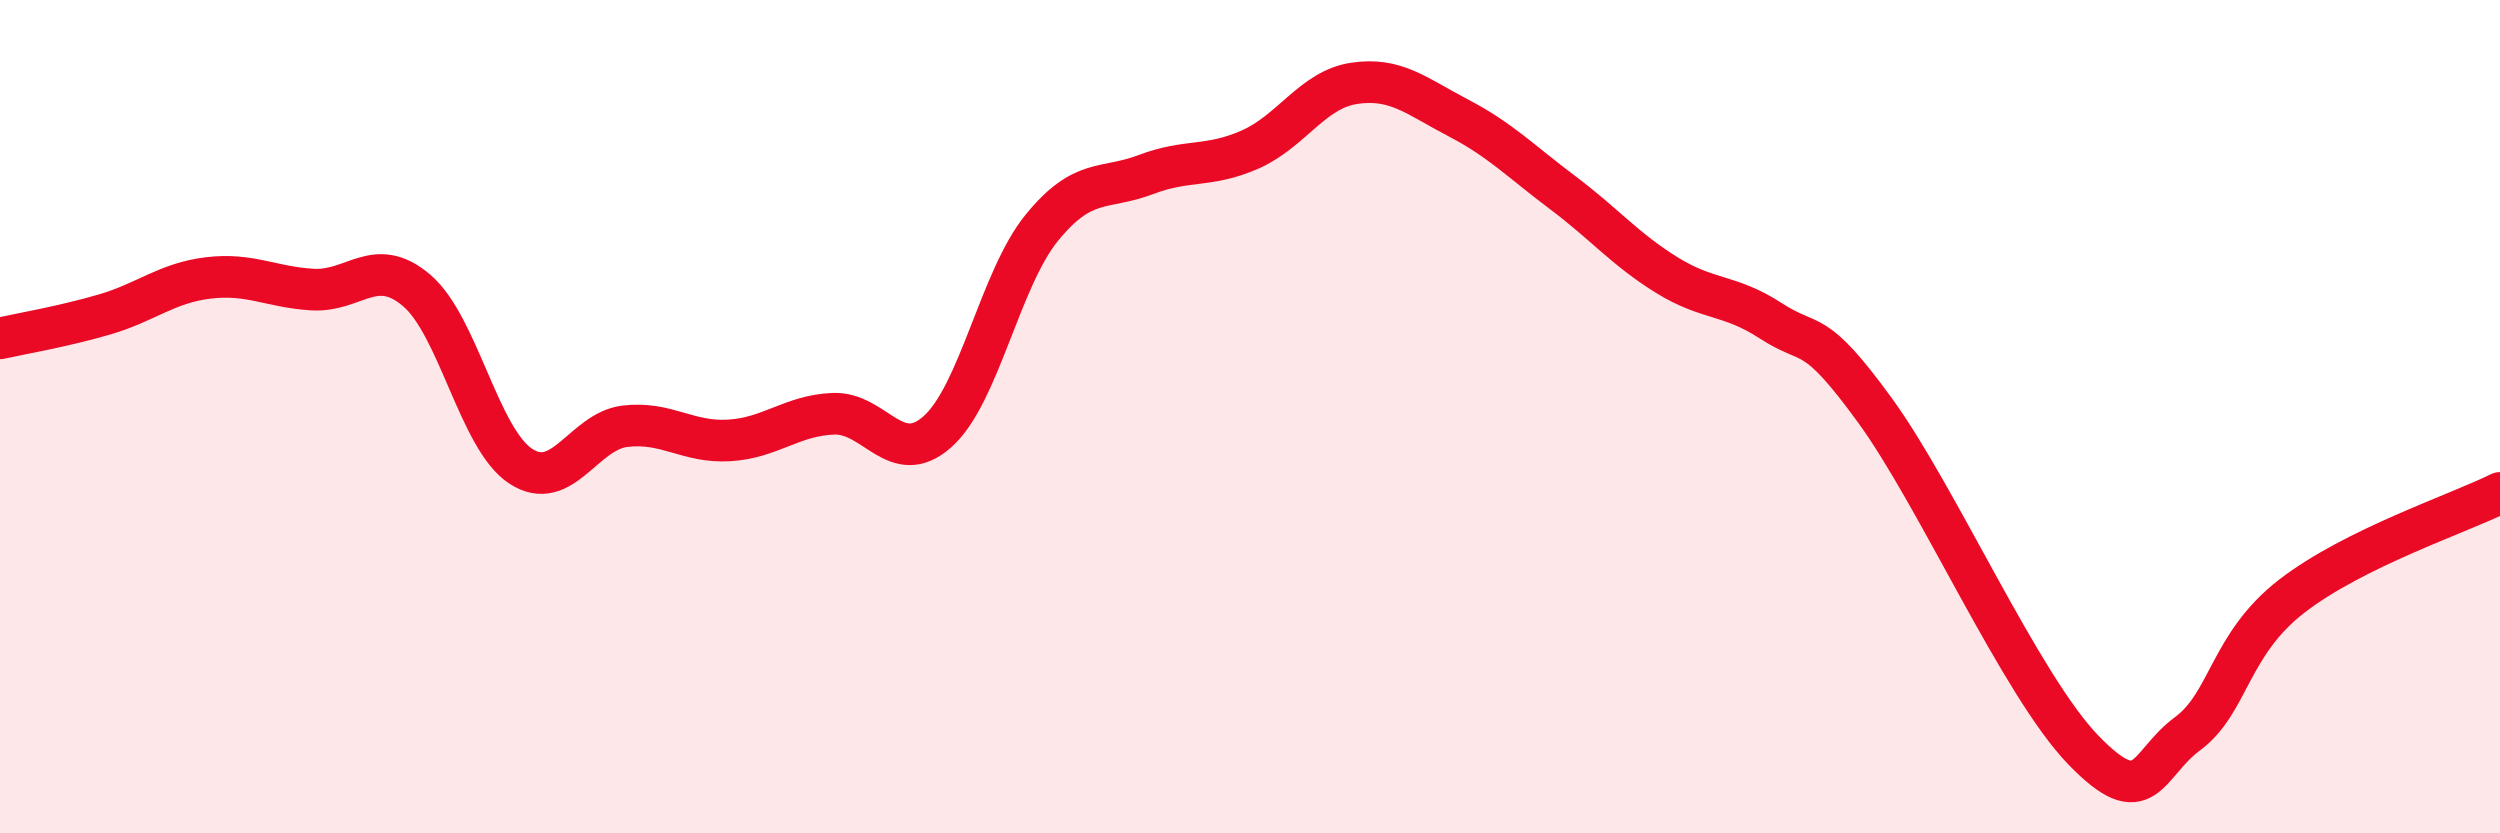
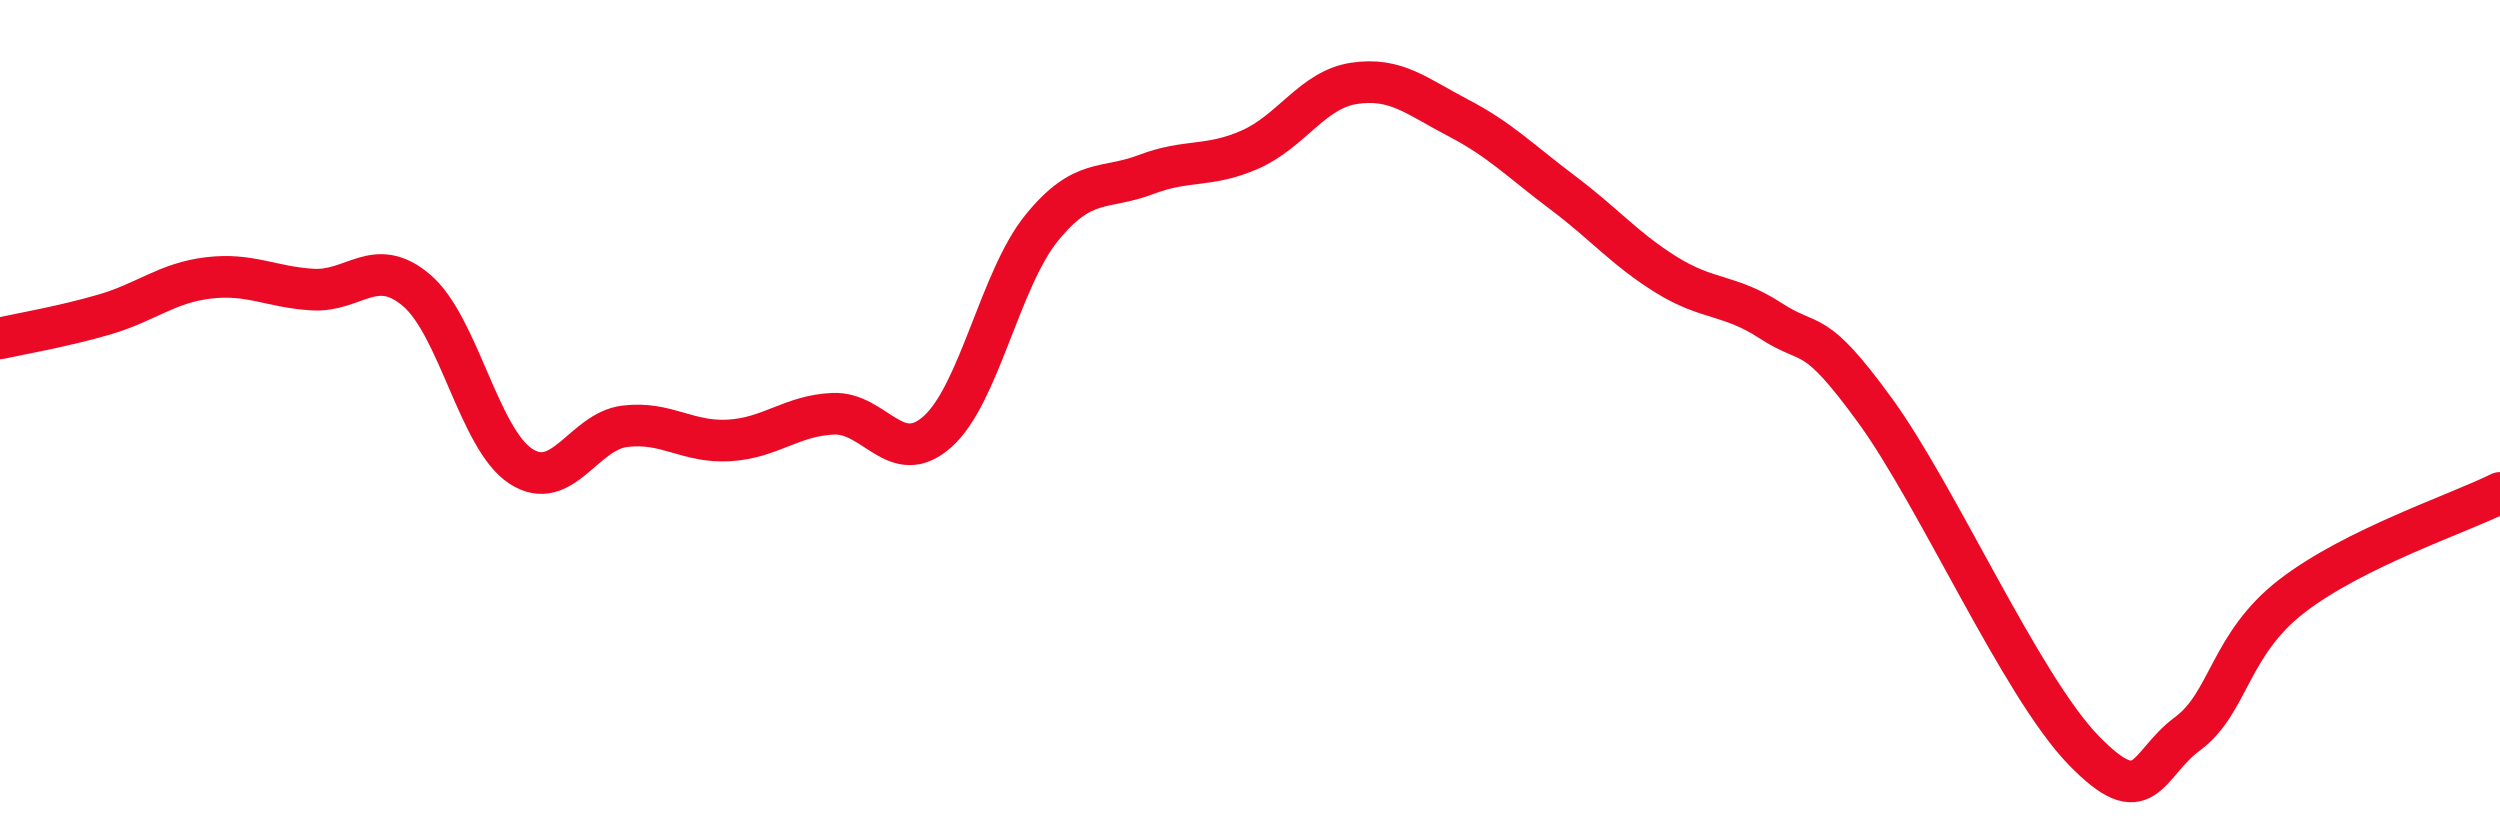
<svg xmlns="http://www.w3.org/2000/svg" width="60" height="20" viewBox="0 0 60 20">
-   <path d="M 0,8.12 C 0.5,8.01 1.5,7.84 2.5,7.55 C 3.5,7.26 4,6.79 5,6.67 C 6,6.55 6.5,6.89 7.5,6.95 C 8.5,7.01 9,6.12 10,6.97 C 11,7.82 11.5,10.54 12.5,11.19 C 13.5,11.84 14,10.35 15,10.23 C 16,10.11 16.5,10.63 17.5,10.57 C 18.5,10.51 19,9.97 20,9.93 C 21,9.89 21.5,11.25 22.5,10.36 C 23.5,9.47 24,6.7 25,5.47 C 26,4.24 26.5,4.57 27.5,4.19 C 28.5,3.81 29,4.03 30,3.59 C 31,3.15 31.5,2.15 32.5,2 C 33.5,1.85 34,2.31 35,2.83 C 36,3.35 36.5,3.87 37.5,4.62 C 38.5,5.37 39,5.98 40,6.6 C 41,7.22 41.5,7.05 42.5,7.7 C 43.5,8.35 43.5,7.79 45,9.85 C 46.5,11.91 48.5,16.45 50,18 C 51.5,19.55 51.5,18.35 52.5,17.61 C 53.5,16.87 53.5,15.47 55,14.31 C 56.5,13.15 59,12.33 60,11.83L60 20L0 20Z" fill="#EB0A25" opacity="0.1" stroke-linecap="round" stroke-linejoin="round" />
  <path d="M 0,8.12 C 0.5,8.01 1.5,7.84 2.5,7.55 C 3.5,7.26 4,6.79 5,6.67 C 6,6.55 6.5,6.89 7.5,6.95 C 8.5,7.01 9,6.12 10,6.97 C 11,7.82 11.5,10.54 12.5,11.19 C 13.5,11.84 14,10.35 15,10.23 C 16,10.11 16.5,10.63 17.5,10.57 C 18.5,10.51 19,9.97 20,9.93 C 21,9.89 21.5,11.25 22.5,10.36 C 23.5,9.47 24,6.7 25,5.47 C 26,4.24 26.5,4.57 27.5,4.19 C 28.5,3.81 29,4.03 30,3.59 C 31,3.15 31.5,2.15 32.5,2 C 33.5,1.85 34,2.31 35,2.83 C 36,3.35 36.5,3.87 37.5,4.62 C 38.5,5.37 39,5.98 40,6.6 C 41,7.22 41.5,7.05 42.5,7.7 C 43.5,8.35 43.5,7.79 45,9.85 C 46.5,11.91 48.5,16.45 50,18 C 51.5,19.55 51.5,18.35 52.5,17.61 C 53.5,16.87 53.5,15.47 55,14.31 C 56.5,13.15 59,12.33 60,11.83" stroke="#EB0A25" stroke-width="1" fill="none" stroke-linecap="round" stroke-linejoin="round" />
</svg>